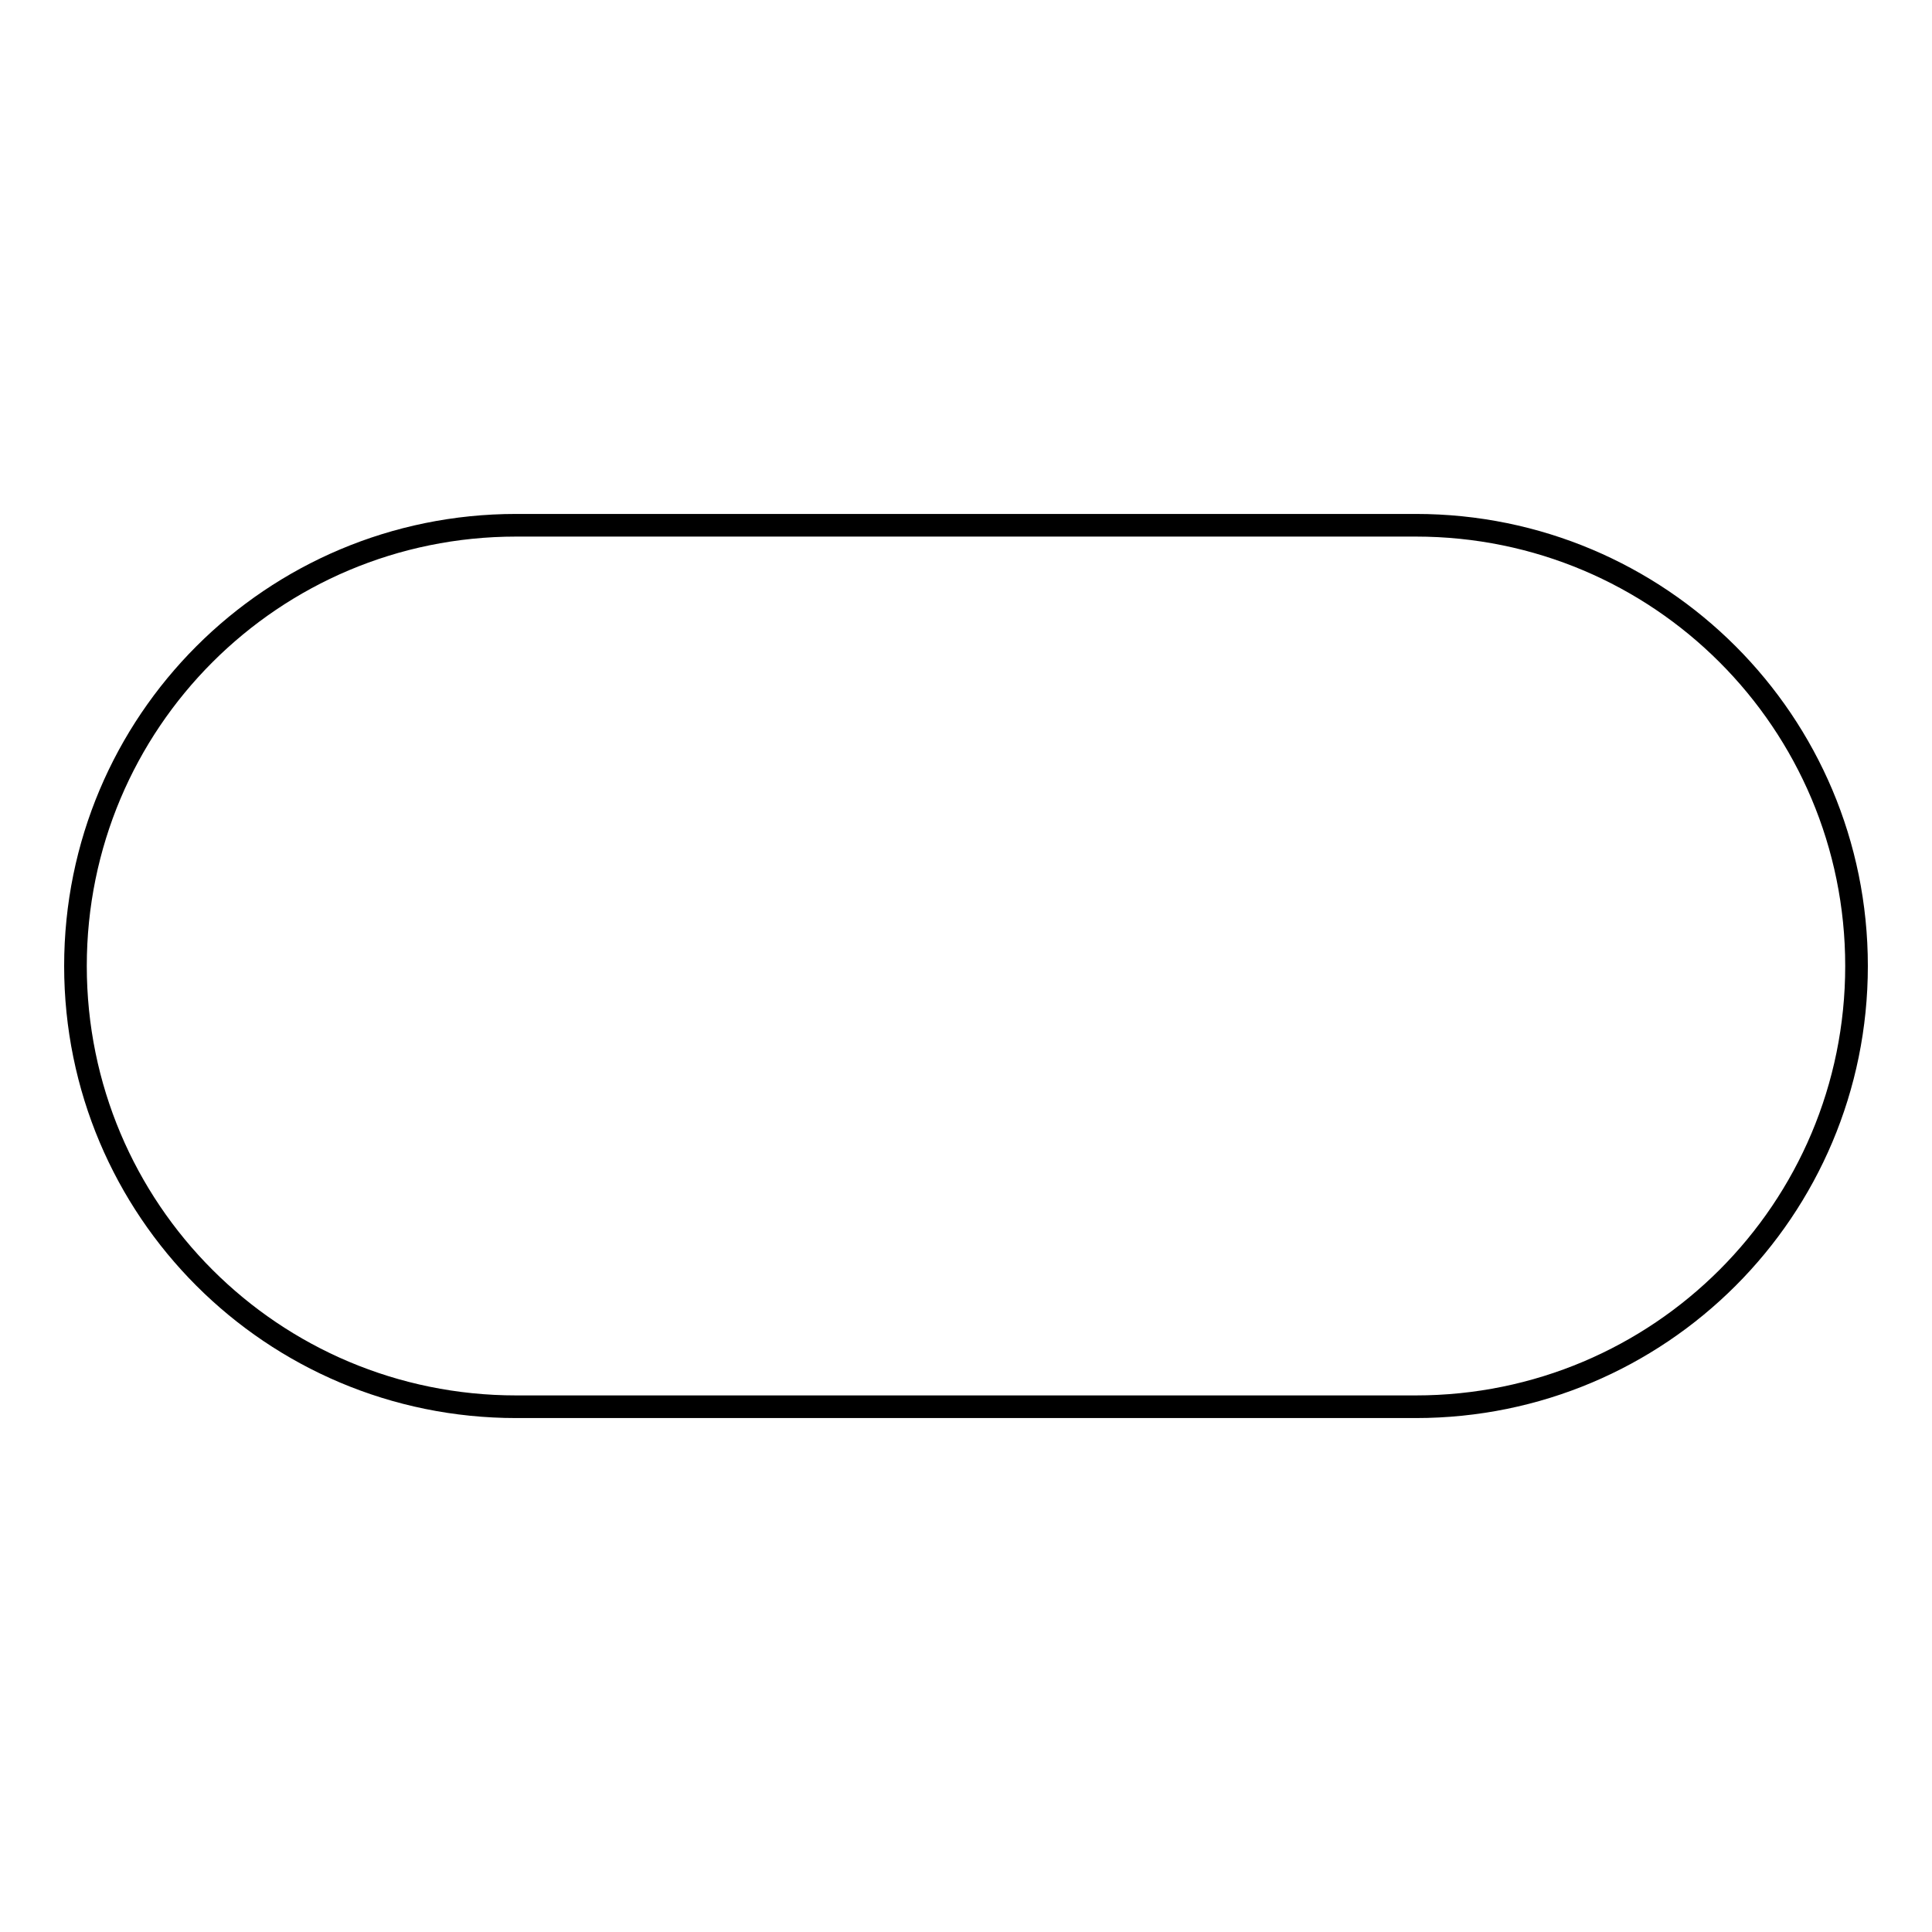
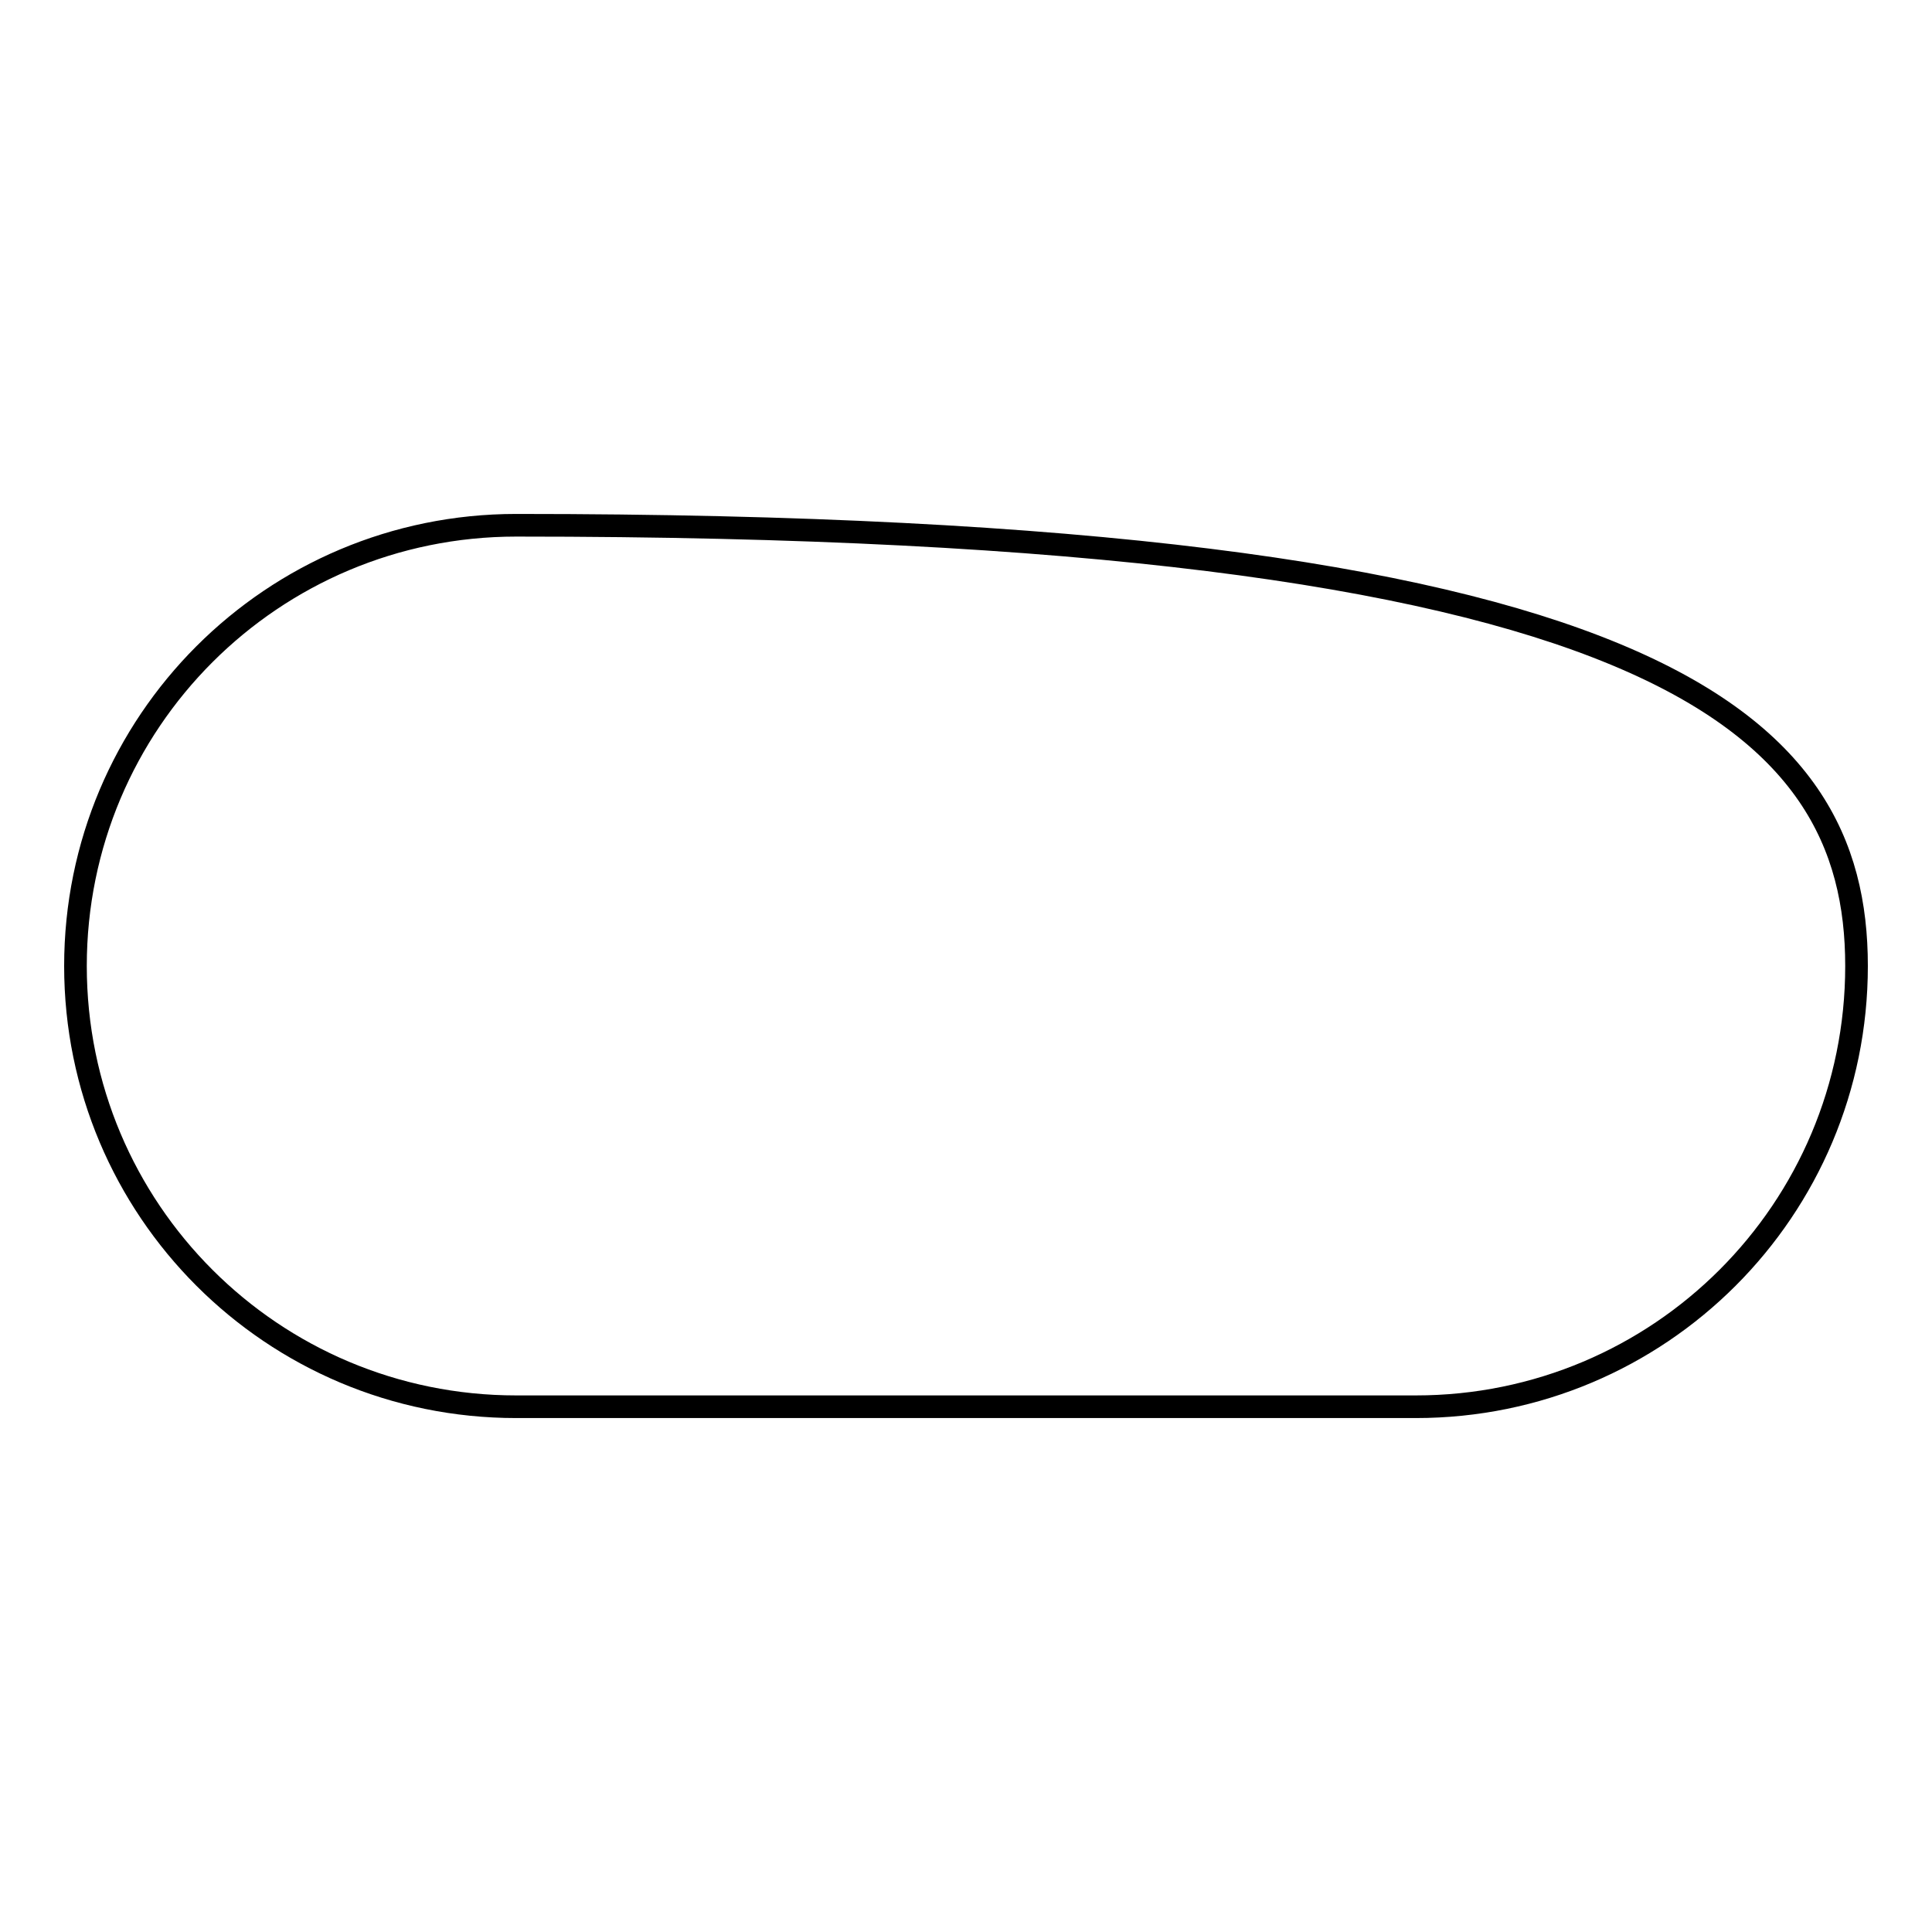
<svg xmlns="http://www.w3.org/2000/svg" version="1.1" x="0px" y="0px" viewBox="0 0 256 256" enable-background="new 0 0 256 256" xml:space="preserve">
  <g>
-     <path stroke-width="3" fill-opacity="0" stroke="#000000" d="M246,128c0,32.3-26.1,58.4-58.4,58.4H68.4C36.1,186.4,10,160.3,10,128l0,0c0-32.3,26.1-58.4,58.4-58.4 h119.2C219.9,69.6,246,95.7,246,128L246,128z" />
+     <path stroke-width="3" fill-opacity="0" stroke="#000000" d="M246,128c0,32.3-26.1,58.4-58.4,58.4H68.4C36.1,186.4,10,160.3,10,128l0,0c0-32.3,26.1-58.4,58.4-58.4 C219.9,69.6,246,95.7,246,128L246,128z" />
  </g>
</svg>